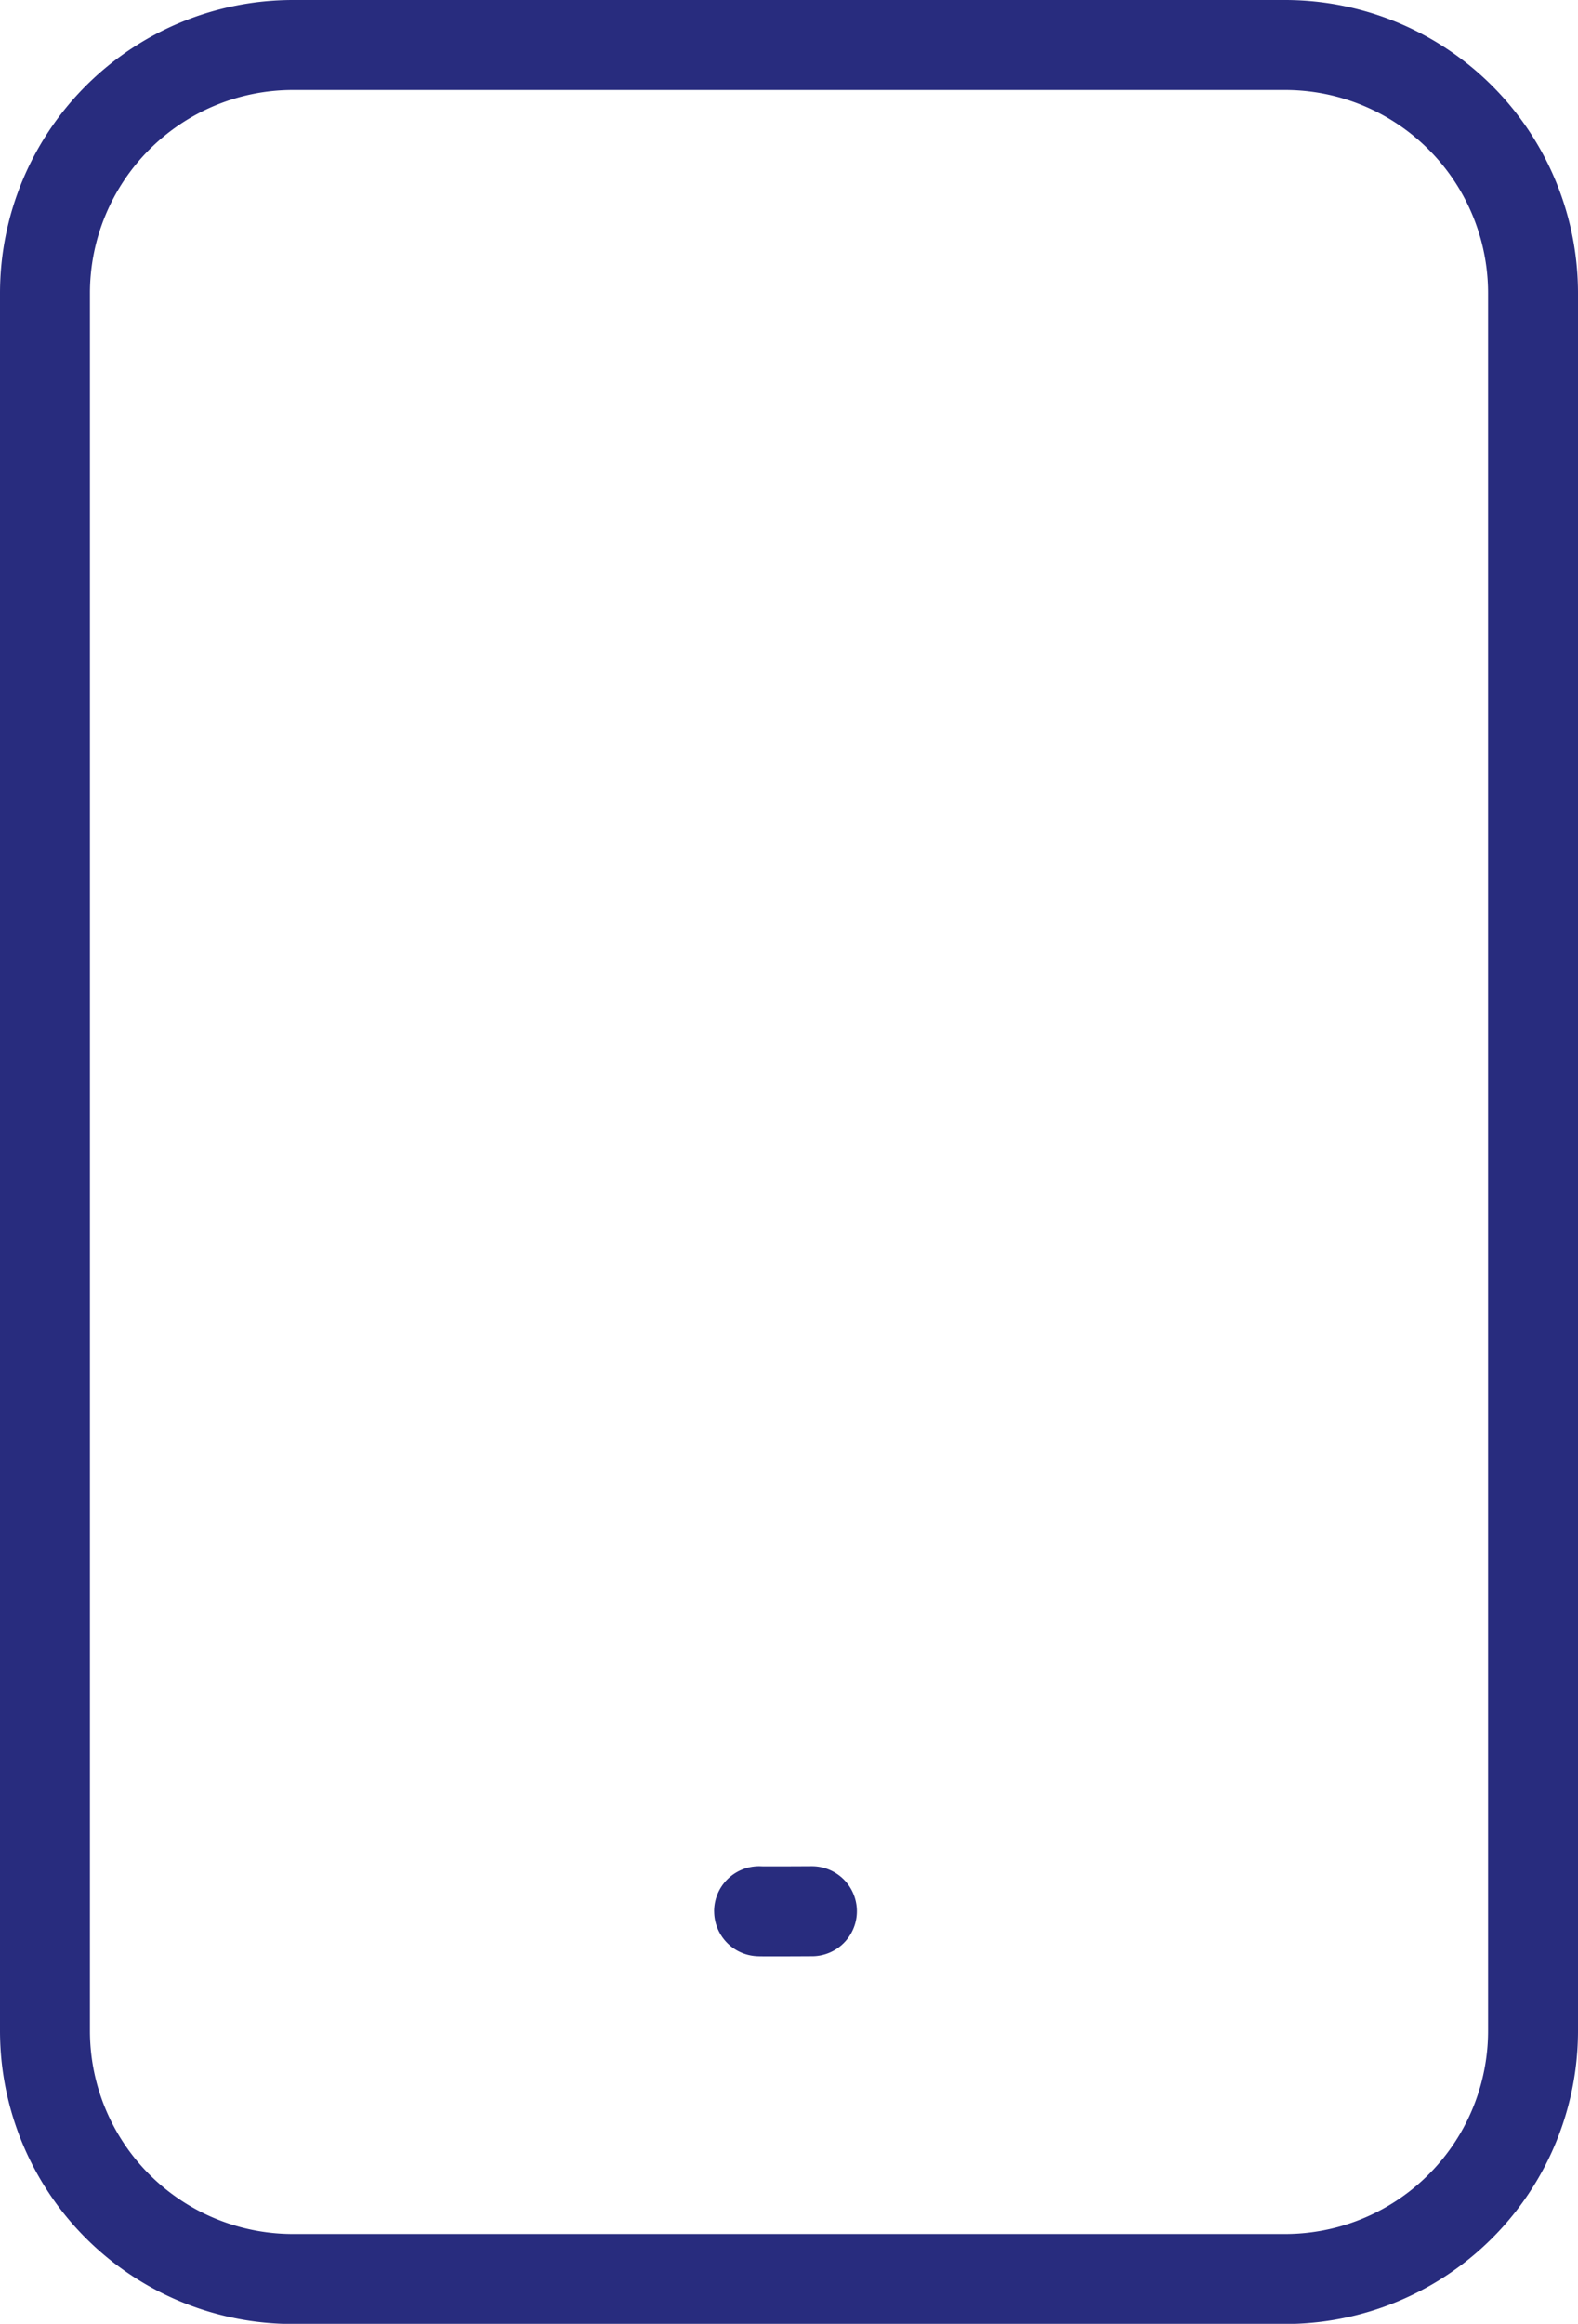
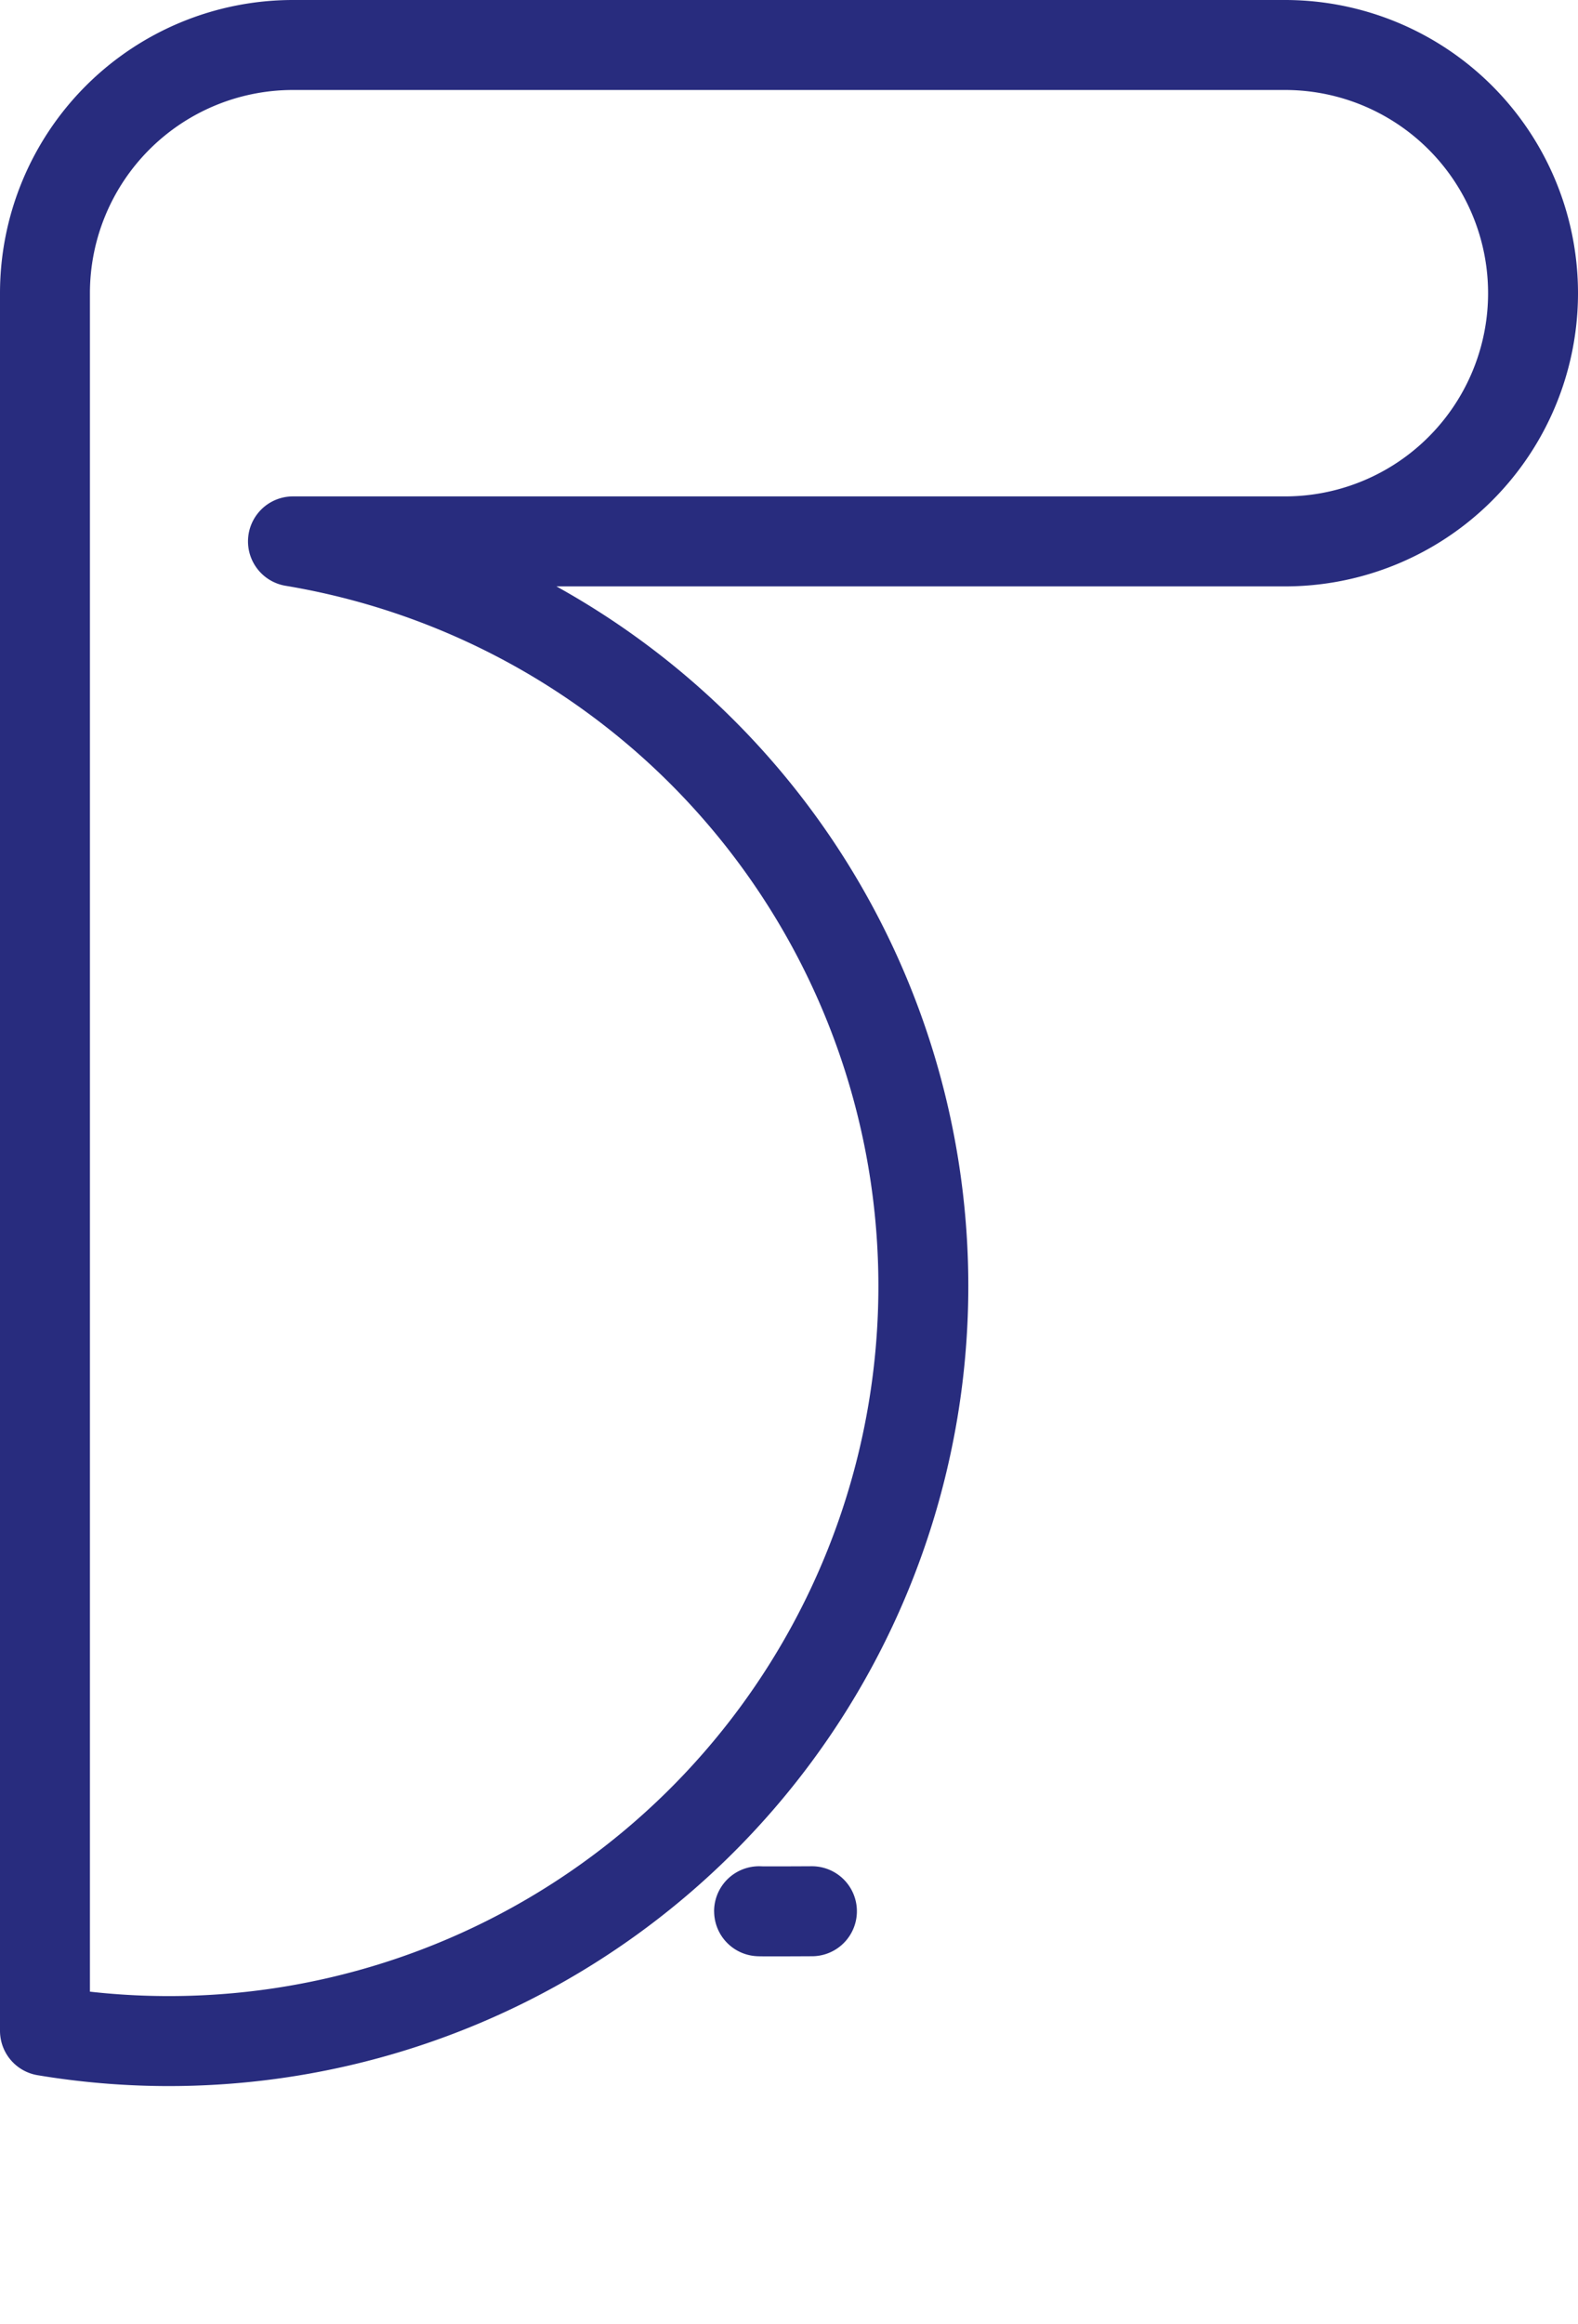
<svg xmlns="http://www.w3.org/2000/svg" width="26.323" height="38.734" viewBox="0 0 26.323 38.734">
-   <path data-name="Trazado 10955" d="M60.794 55.107s-.882.005-.882 0M52.137 24h16.549a4.137 4.137 0 0 1 4.137 4.137V57.1a4.137 4.137 0 0 1-4.137 4.137H52.137A4.137 4.137 0 0 1 48 57.1V28.137A4.137 4.137 0 0 1 52.137 24z" style="fill:none;stroke:#282c7e;stroke-linecap:round;stroke-linejoin:round;stroke-width:1.5px" transform="translate(-47.25 -23.25)" />
+   <path data-name="Trazado 10955" d="M60.794 55.107s-.882.005-.882 0M52.137 24h16.549a4.137 4.137 0 0 1 4.137 4.137a4.137 4.137 0 0 1-4.137 4.137H52.137A4.137 4.137 0 0 1 48 57.1V28.137A4.137 4.137 0 0 1 52.137 24z" style="fill:none;stroke:#282c7e;stroke-linecap:round;stroke-linejoin:round;stroke-width:1.5px" transform="translate(-47.25 -23.25)" />
</svg>